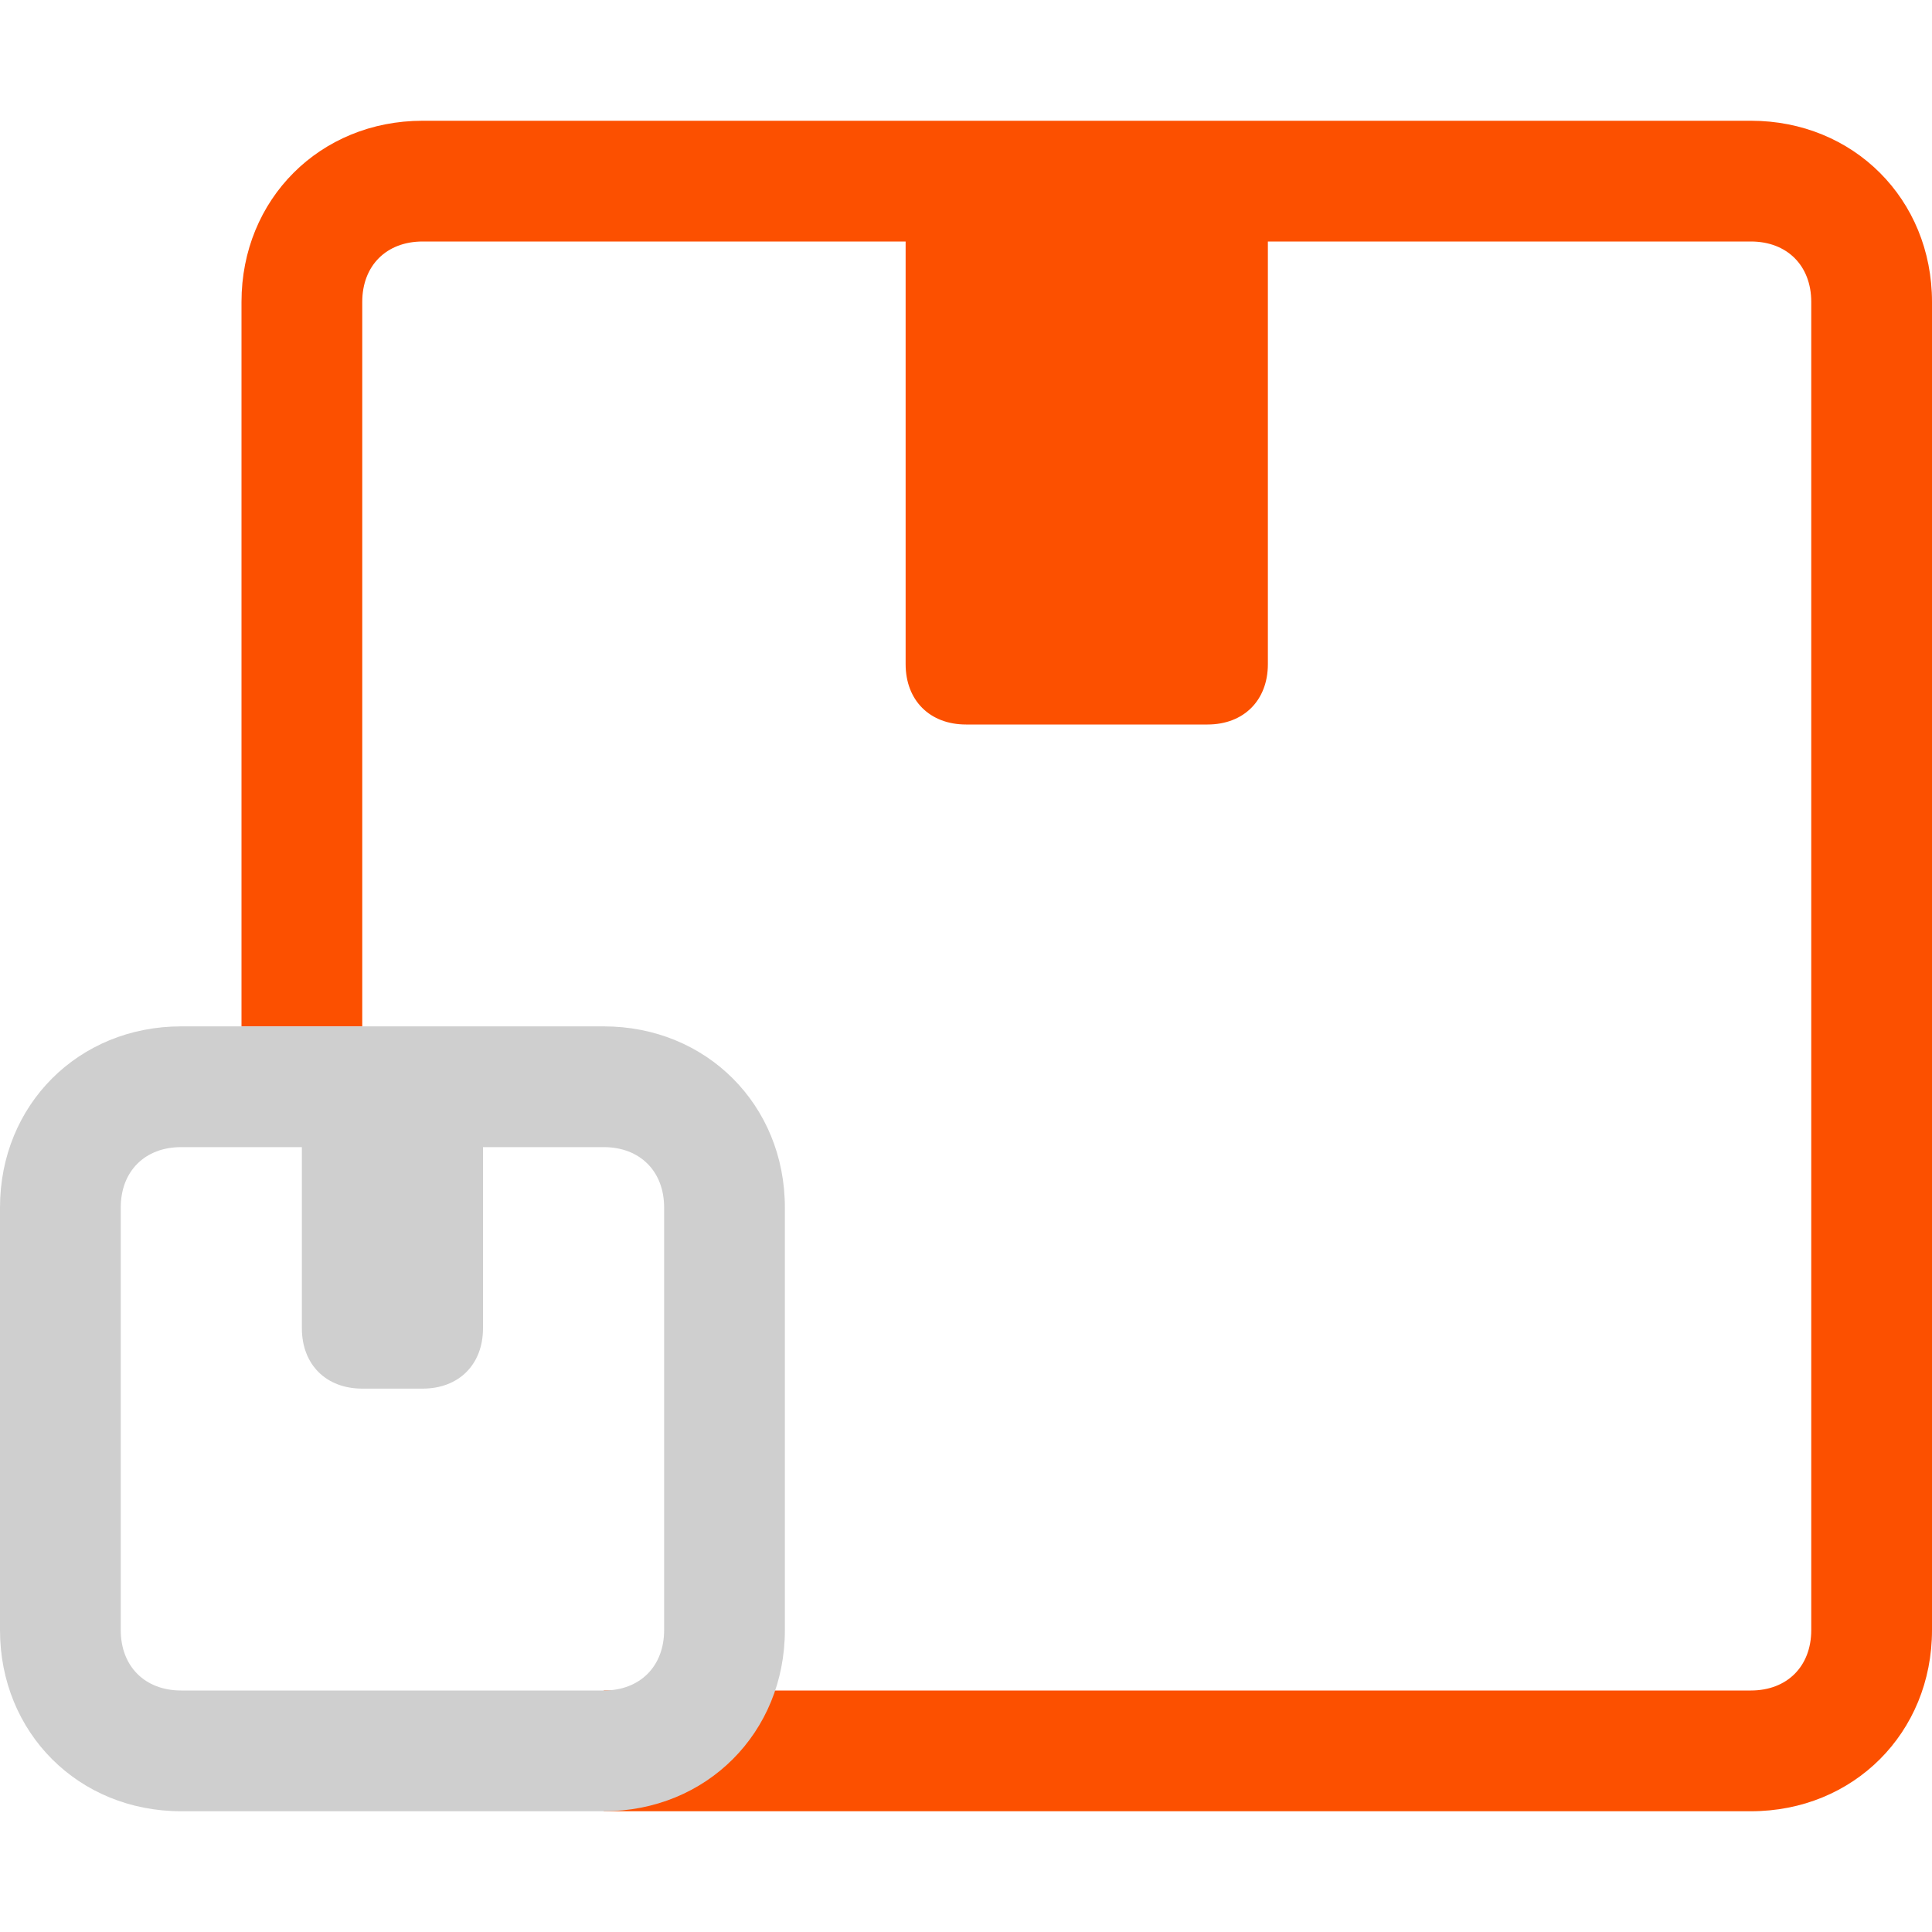
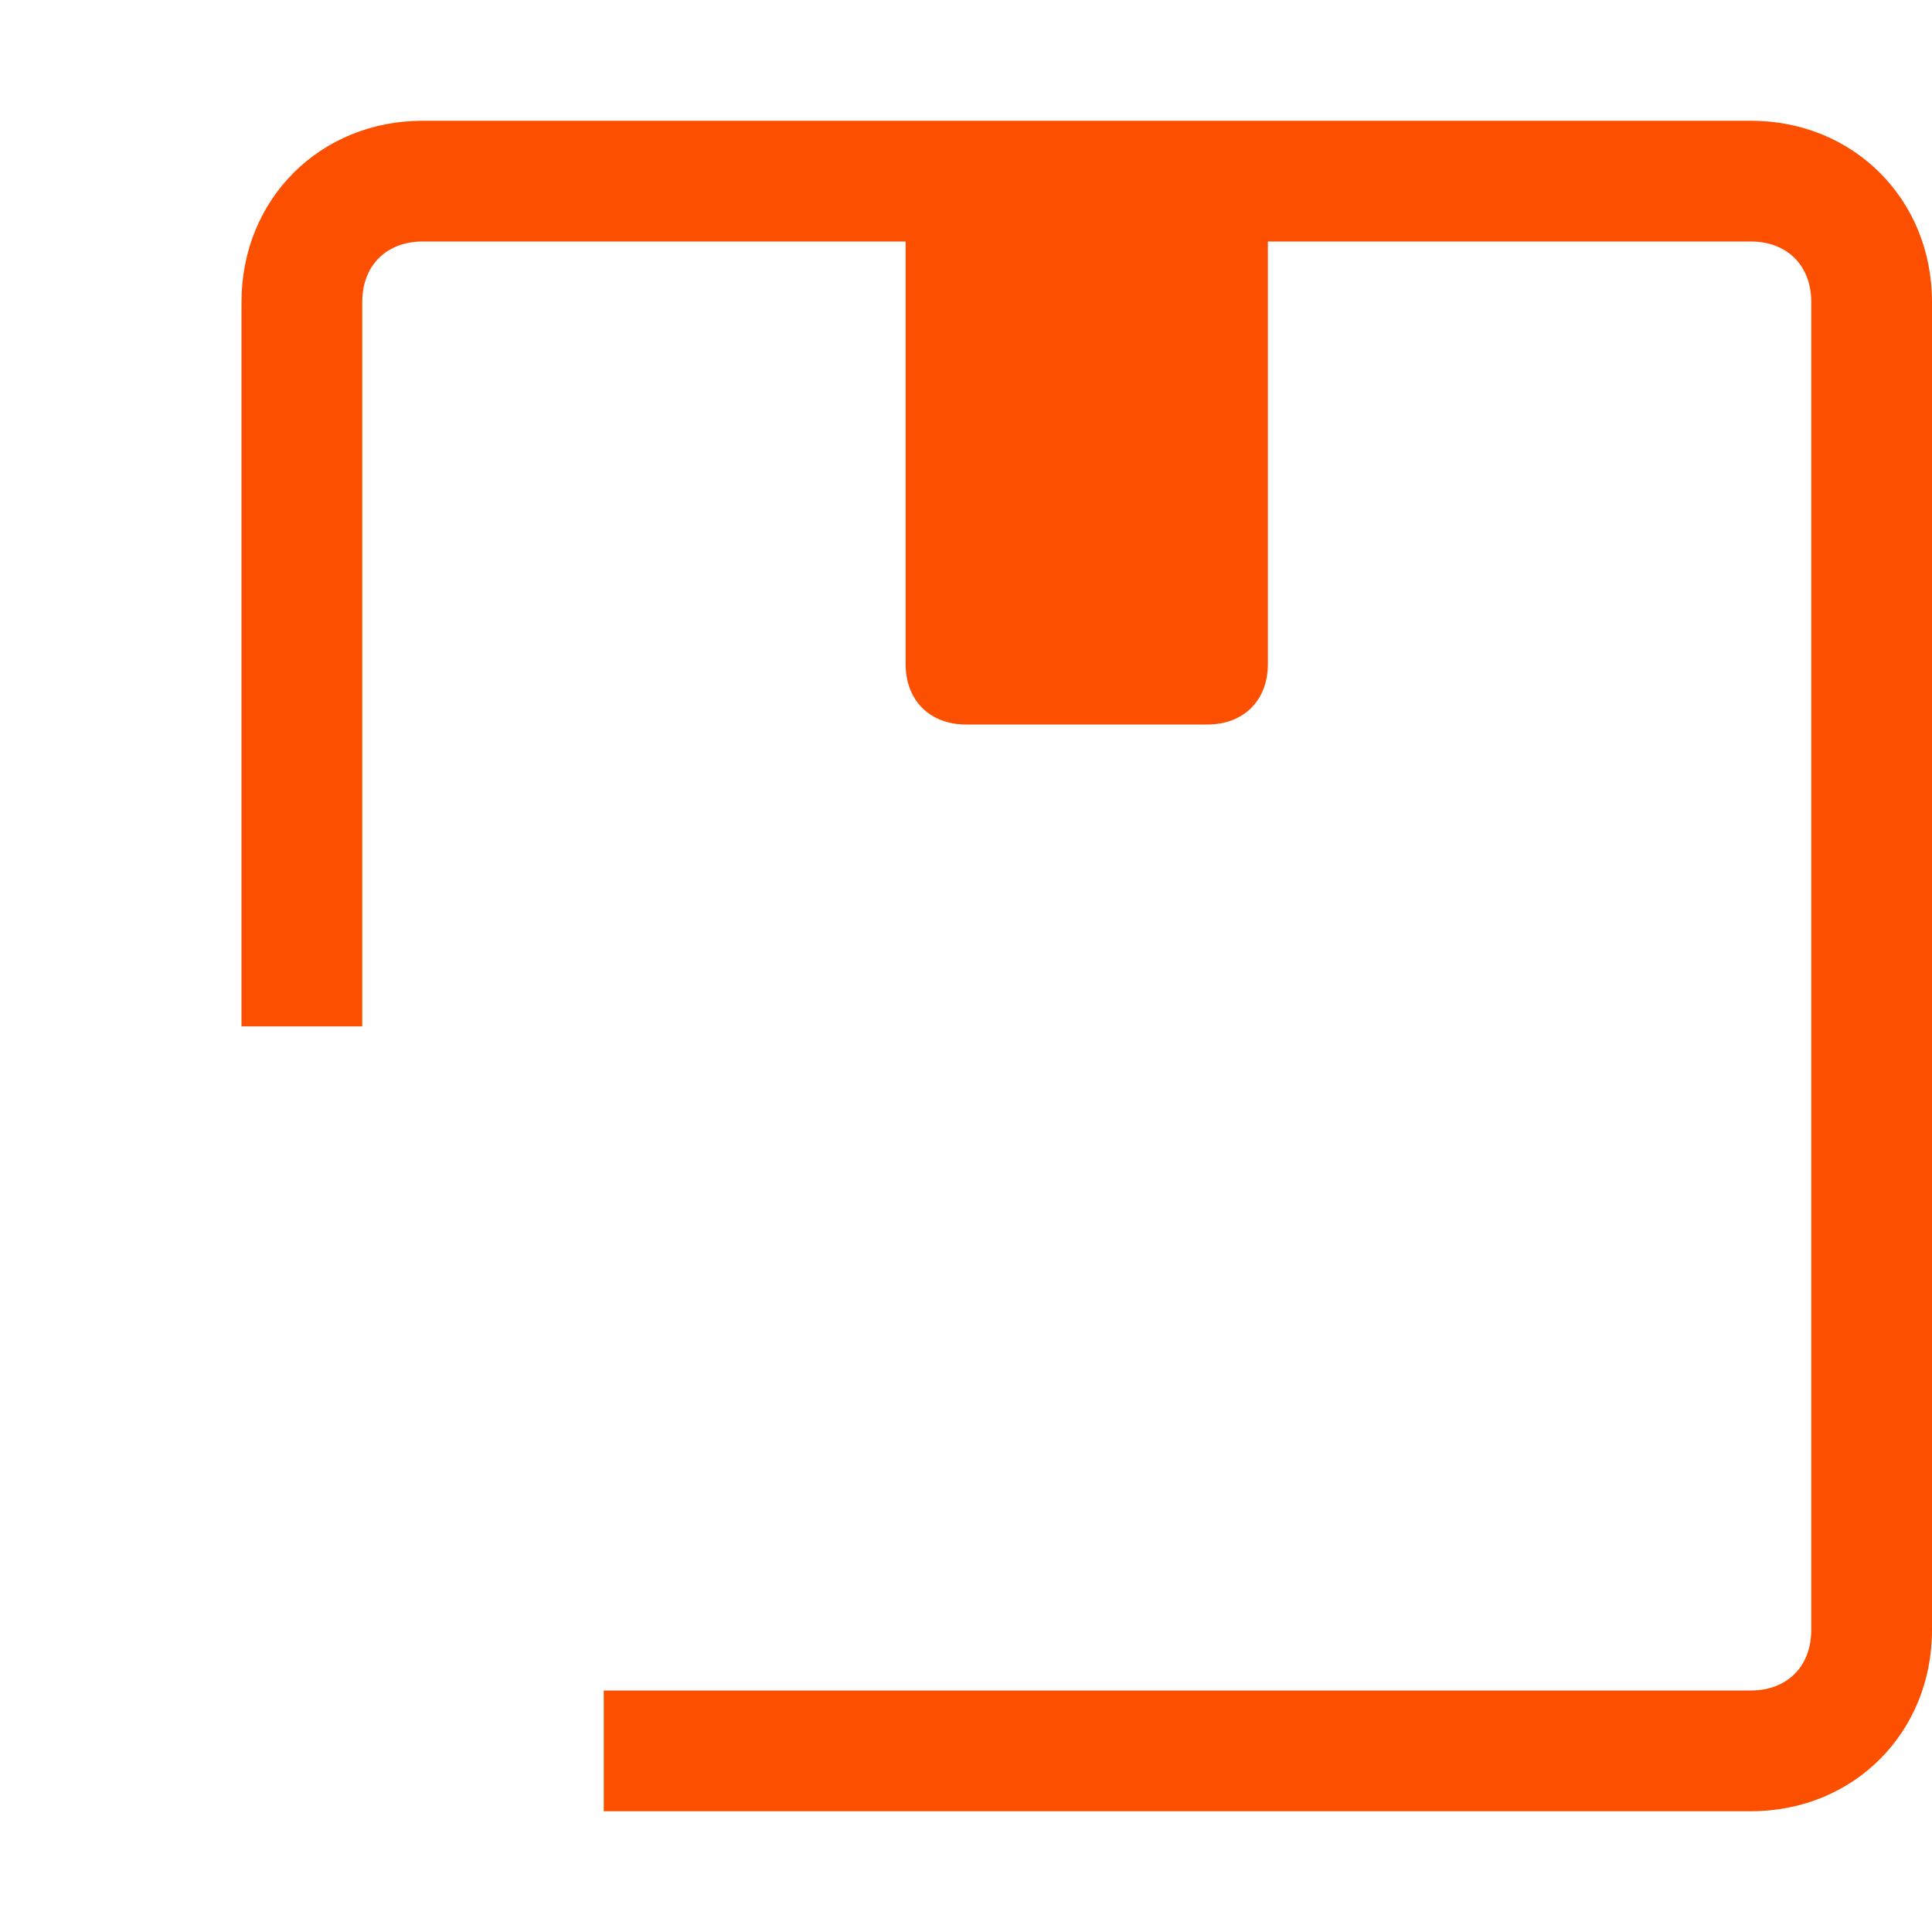
<svg xmlns="http://www.w3.org/2000/svg" version="1.1" id="Layer_1" x="0px" y="0px" viewBox="0 0 32 32" style="enable-background:new 0 0 32 32;" xml:space="preserve">
  <style type="text/css"> .st0{fill-rule:evenodd;clip-rule:evenodd;fill:#FC5000;} .st1{fill-rule:evenodd;clip-rule:evenodd;fill:#CFCFCF;} </style>
  <path class="st0" d="M7,2C5.3,2,4,3.3,4,5v12h2V5c0-0.6,0.4-1,1-1h8v7c0,0.6,0.4,1,1,1h4c0.6,0,1-0.4,1-1V4h8c0.6,0,1,0.4,1,1v5v17 c0,0.6-0.4,1-1,1H10v2h19c1.7,0,3-1.3,3-3V10V5c0-1.7-1.3-3-3-3H7z" />
-   <path class="st1" d="M3,17c-1.7,0-3,1.3-3,3v7c0,1.7,1.3,3,3,3h7c1.7,0,3-1.3,3-3v-7c0-1.7-1.3-3-3-3H9H3z M2,20c0-0.6,0.4-1,1-1h2 v3c0,0.6,0.4,1,1,1h1c0.6,0,1-0.4,1-1v-3h1h1c0.6,0,1,0.4,1,1v7c0,0.6-0.4,1-1,1H3c-0.6,0-1-0.4-1-1V20z" />
</svg>